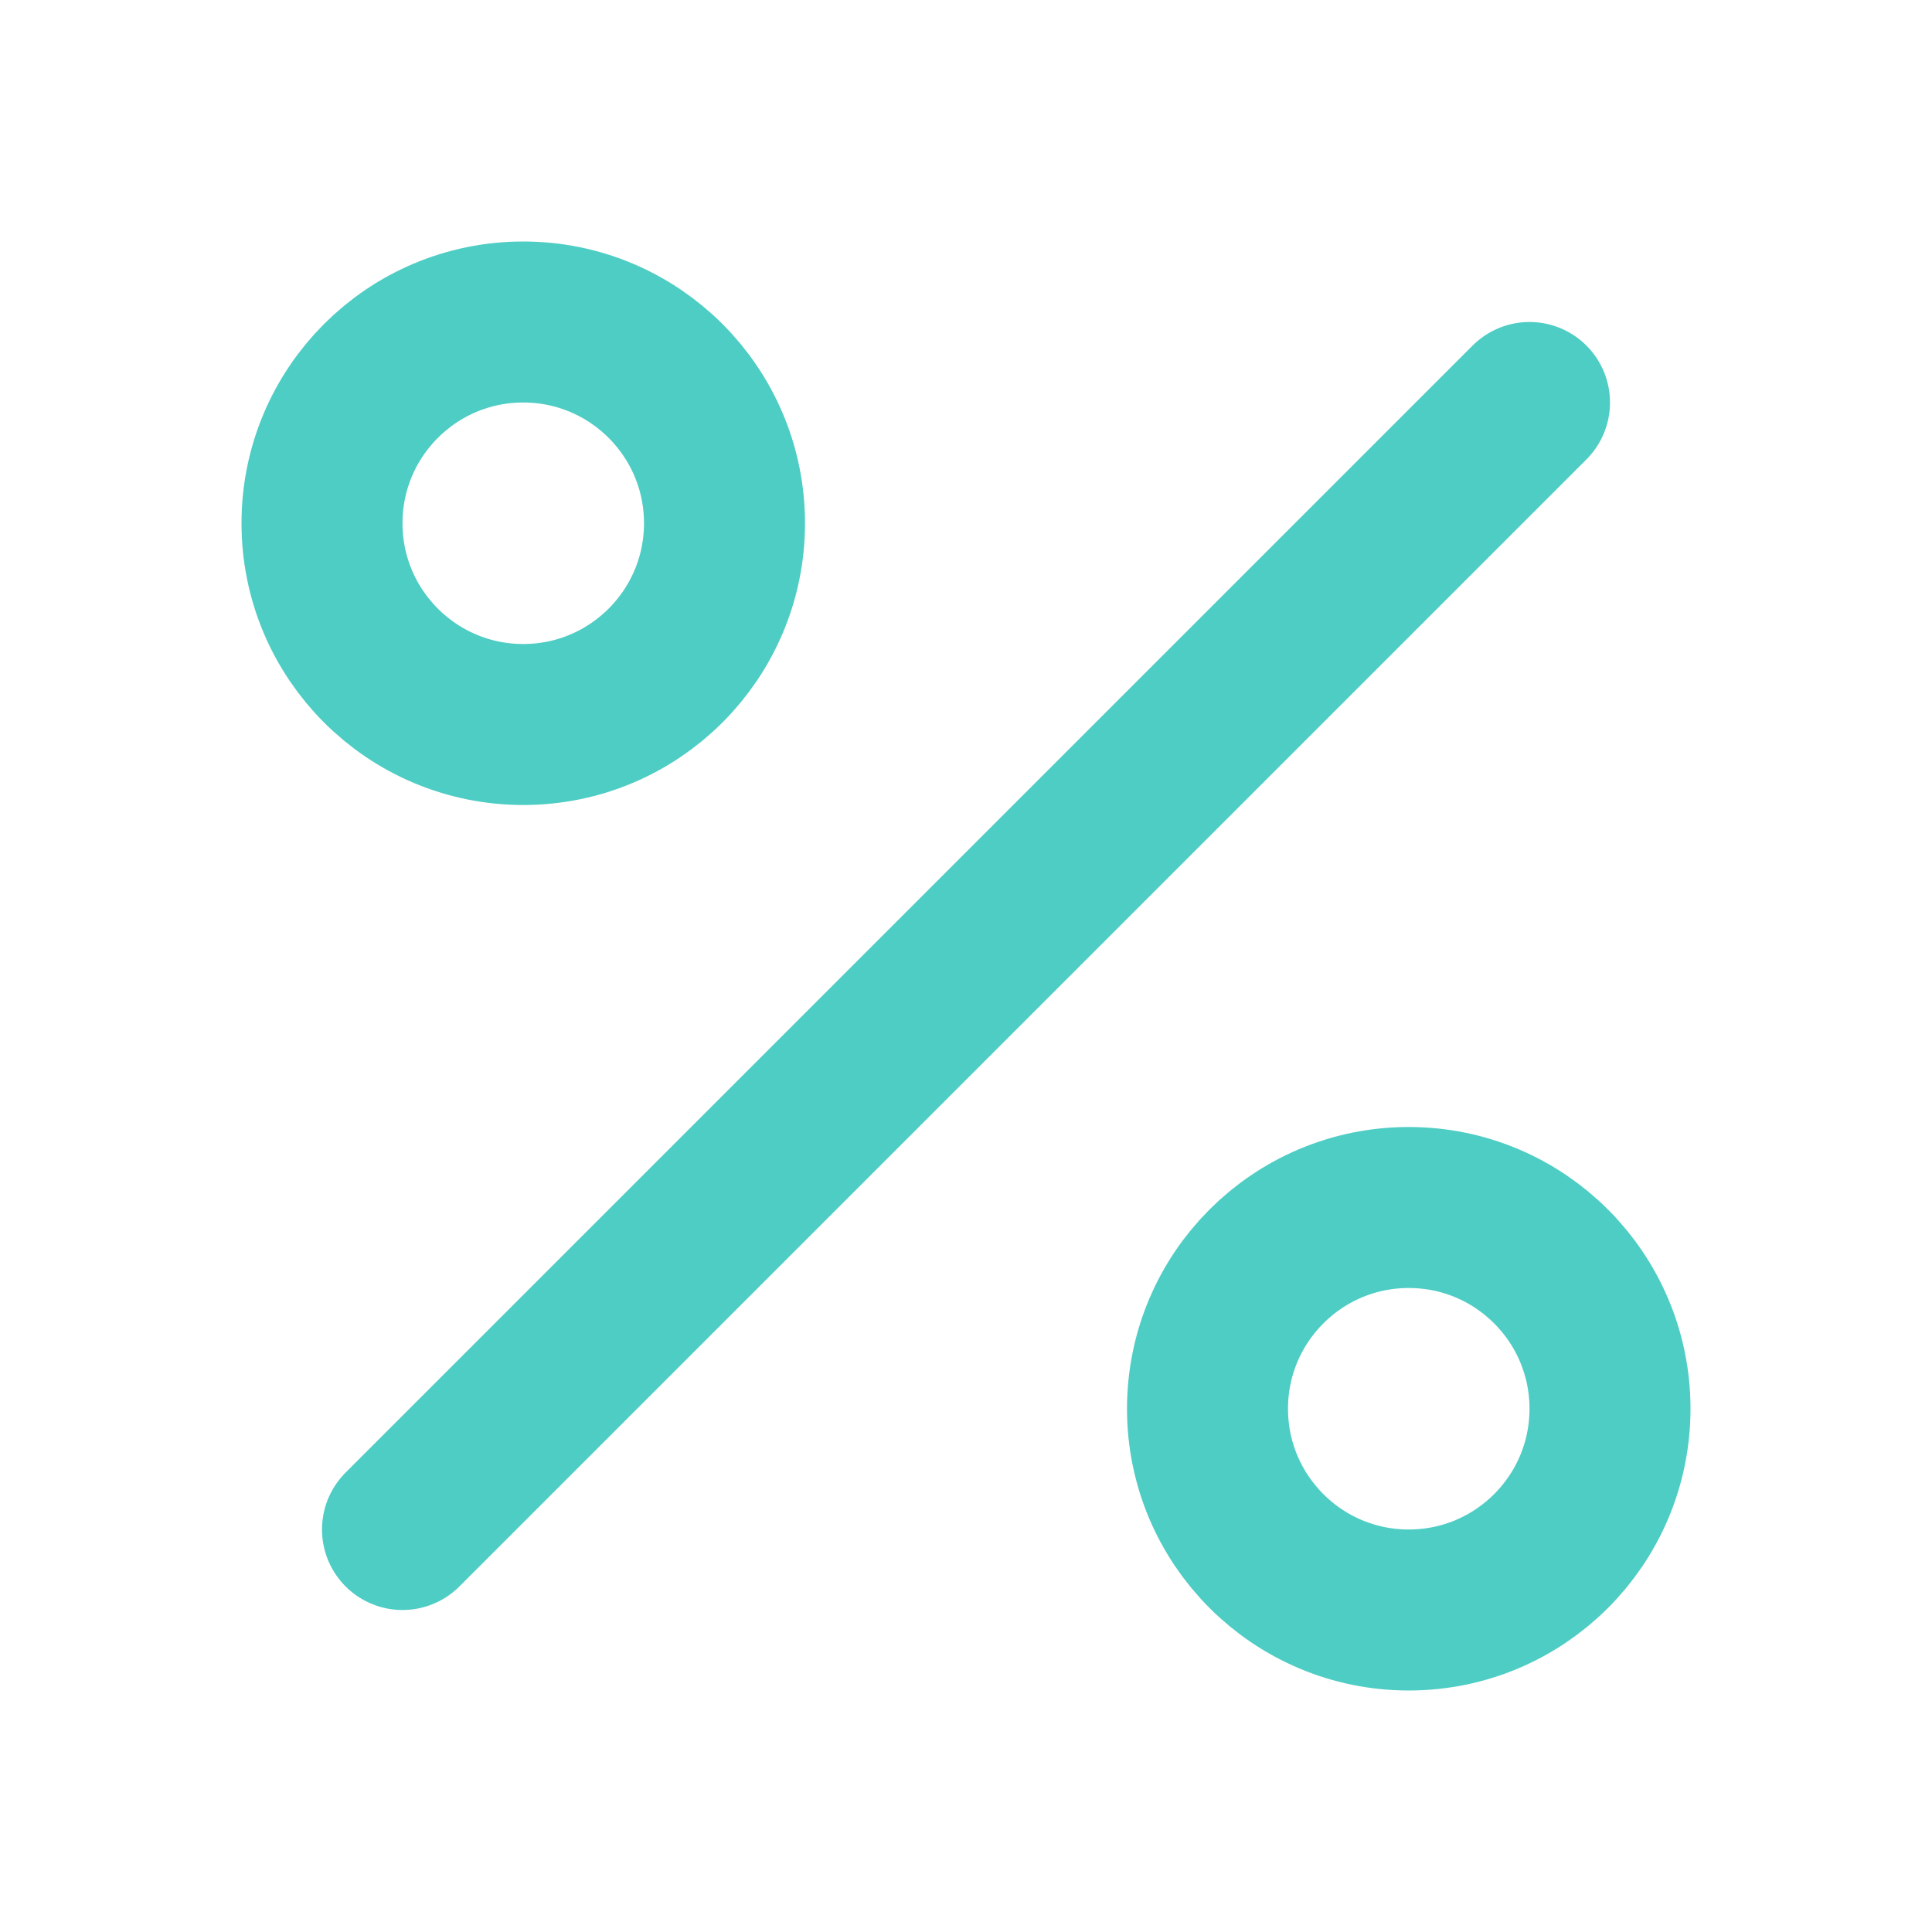
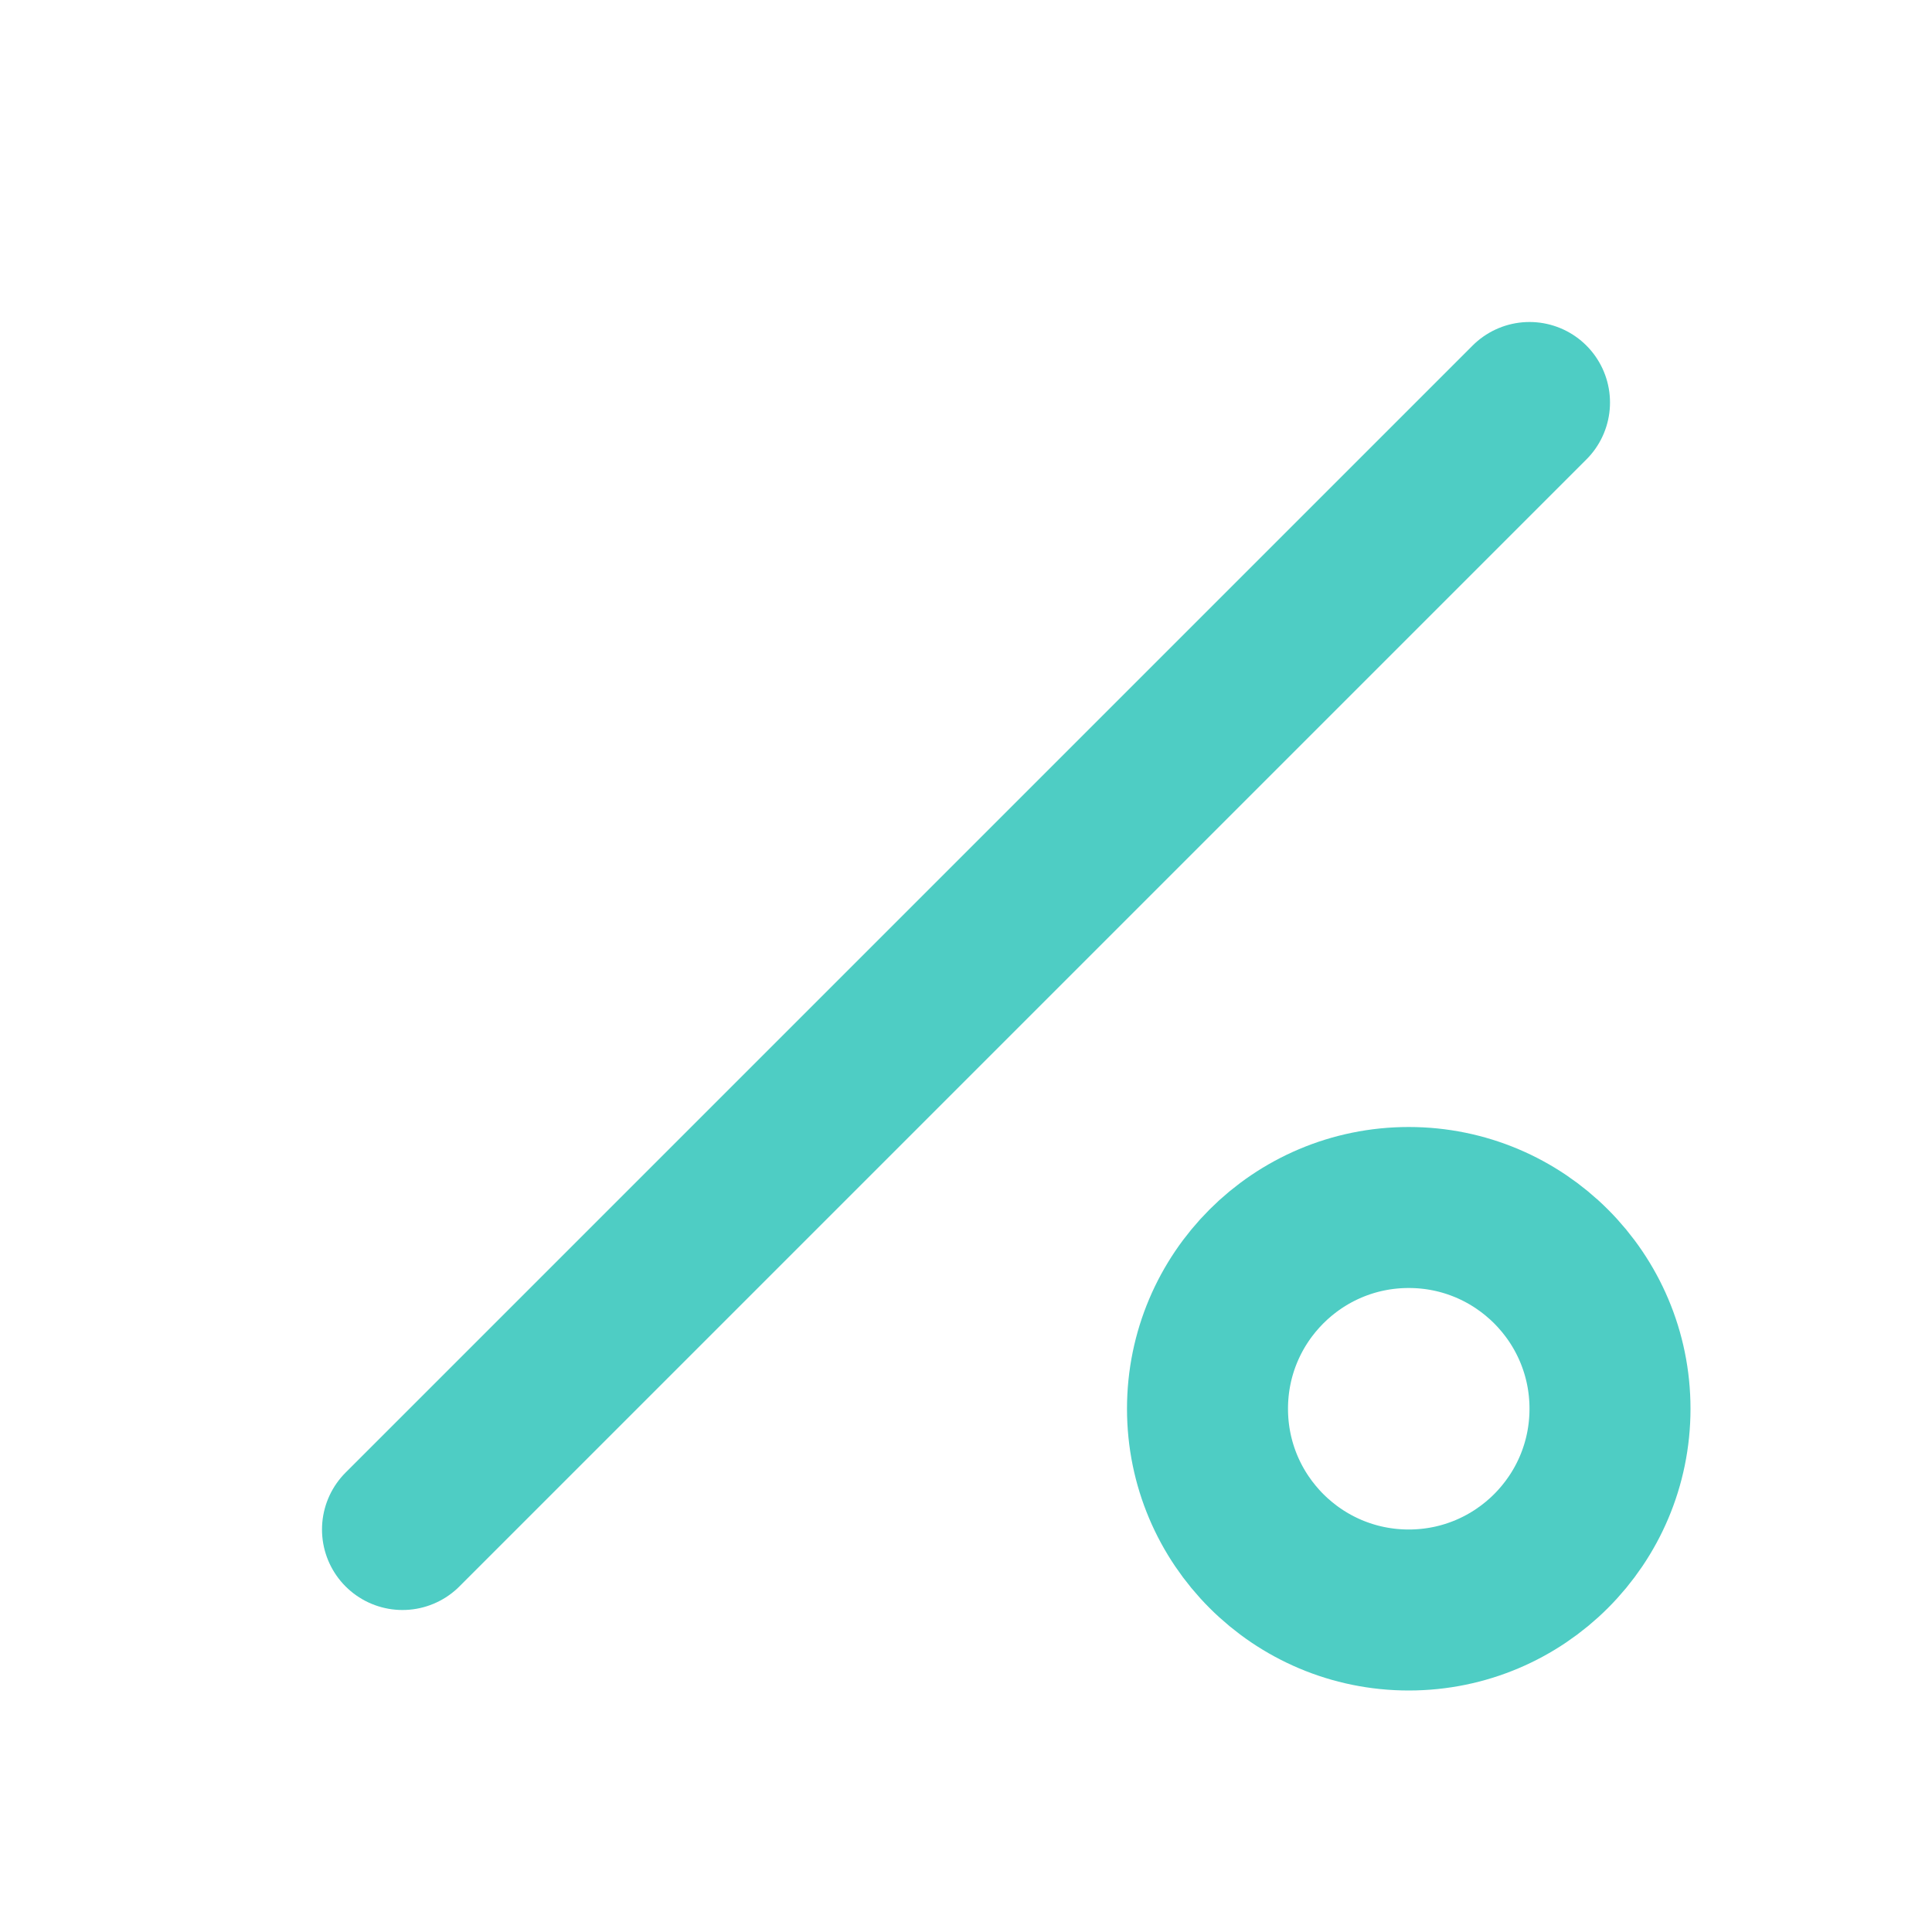
<svg xmlns="http://www.w3.org/2000/svg" width="44" height="44" viewBox="0 0 24 24" fill="none" stroke="#4ECDC4" stroke-width="2" stroke-linecap="round" stroke-linejoin="round" class="feather feather-percent">
  <line x1="19" y1="5" x2="5" y2="19" />
-   <circle cx="6.5" cy="6.5" r="2.5" />
  <circle cx="17.5" cy="17.5" r="2.5" />
</svg>